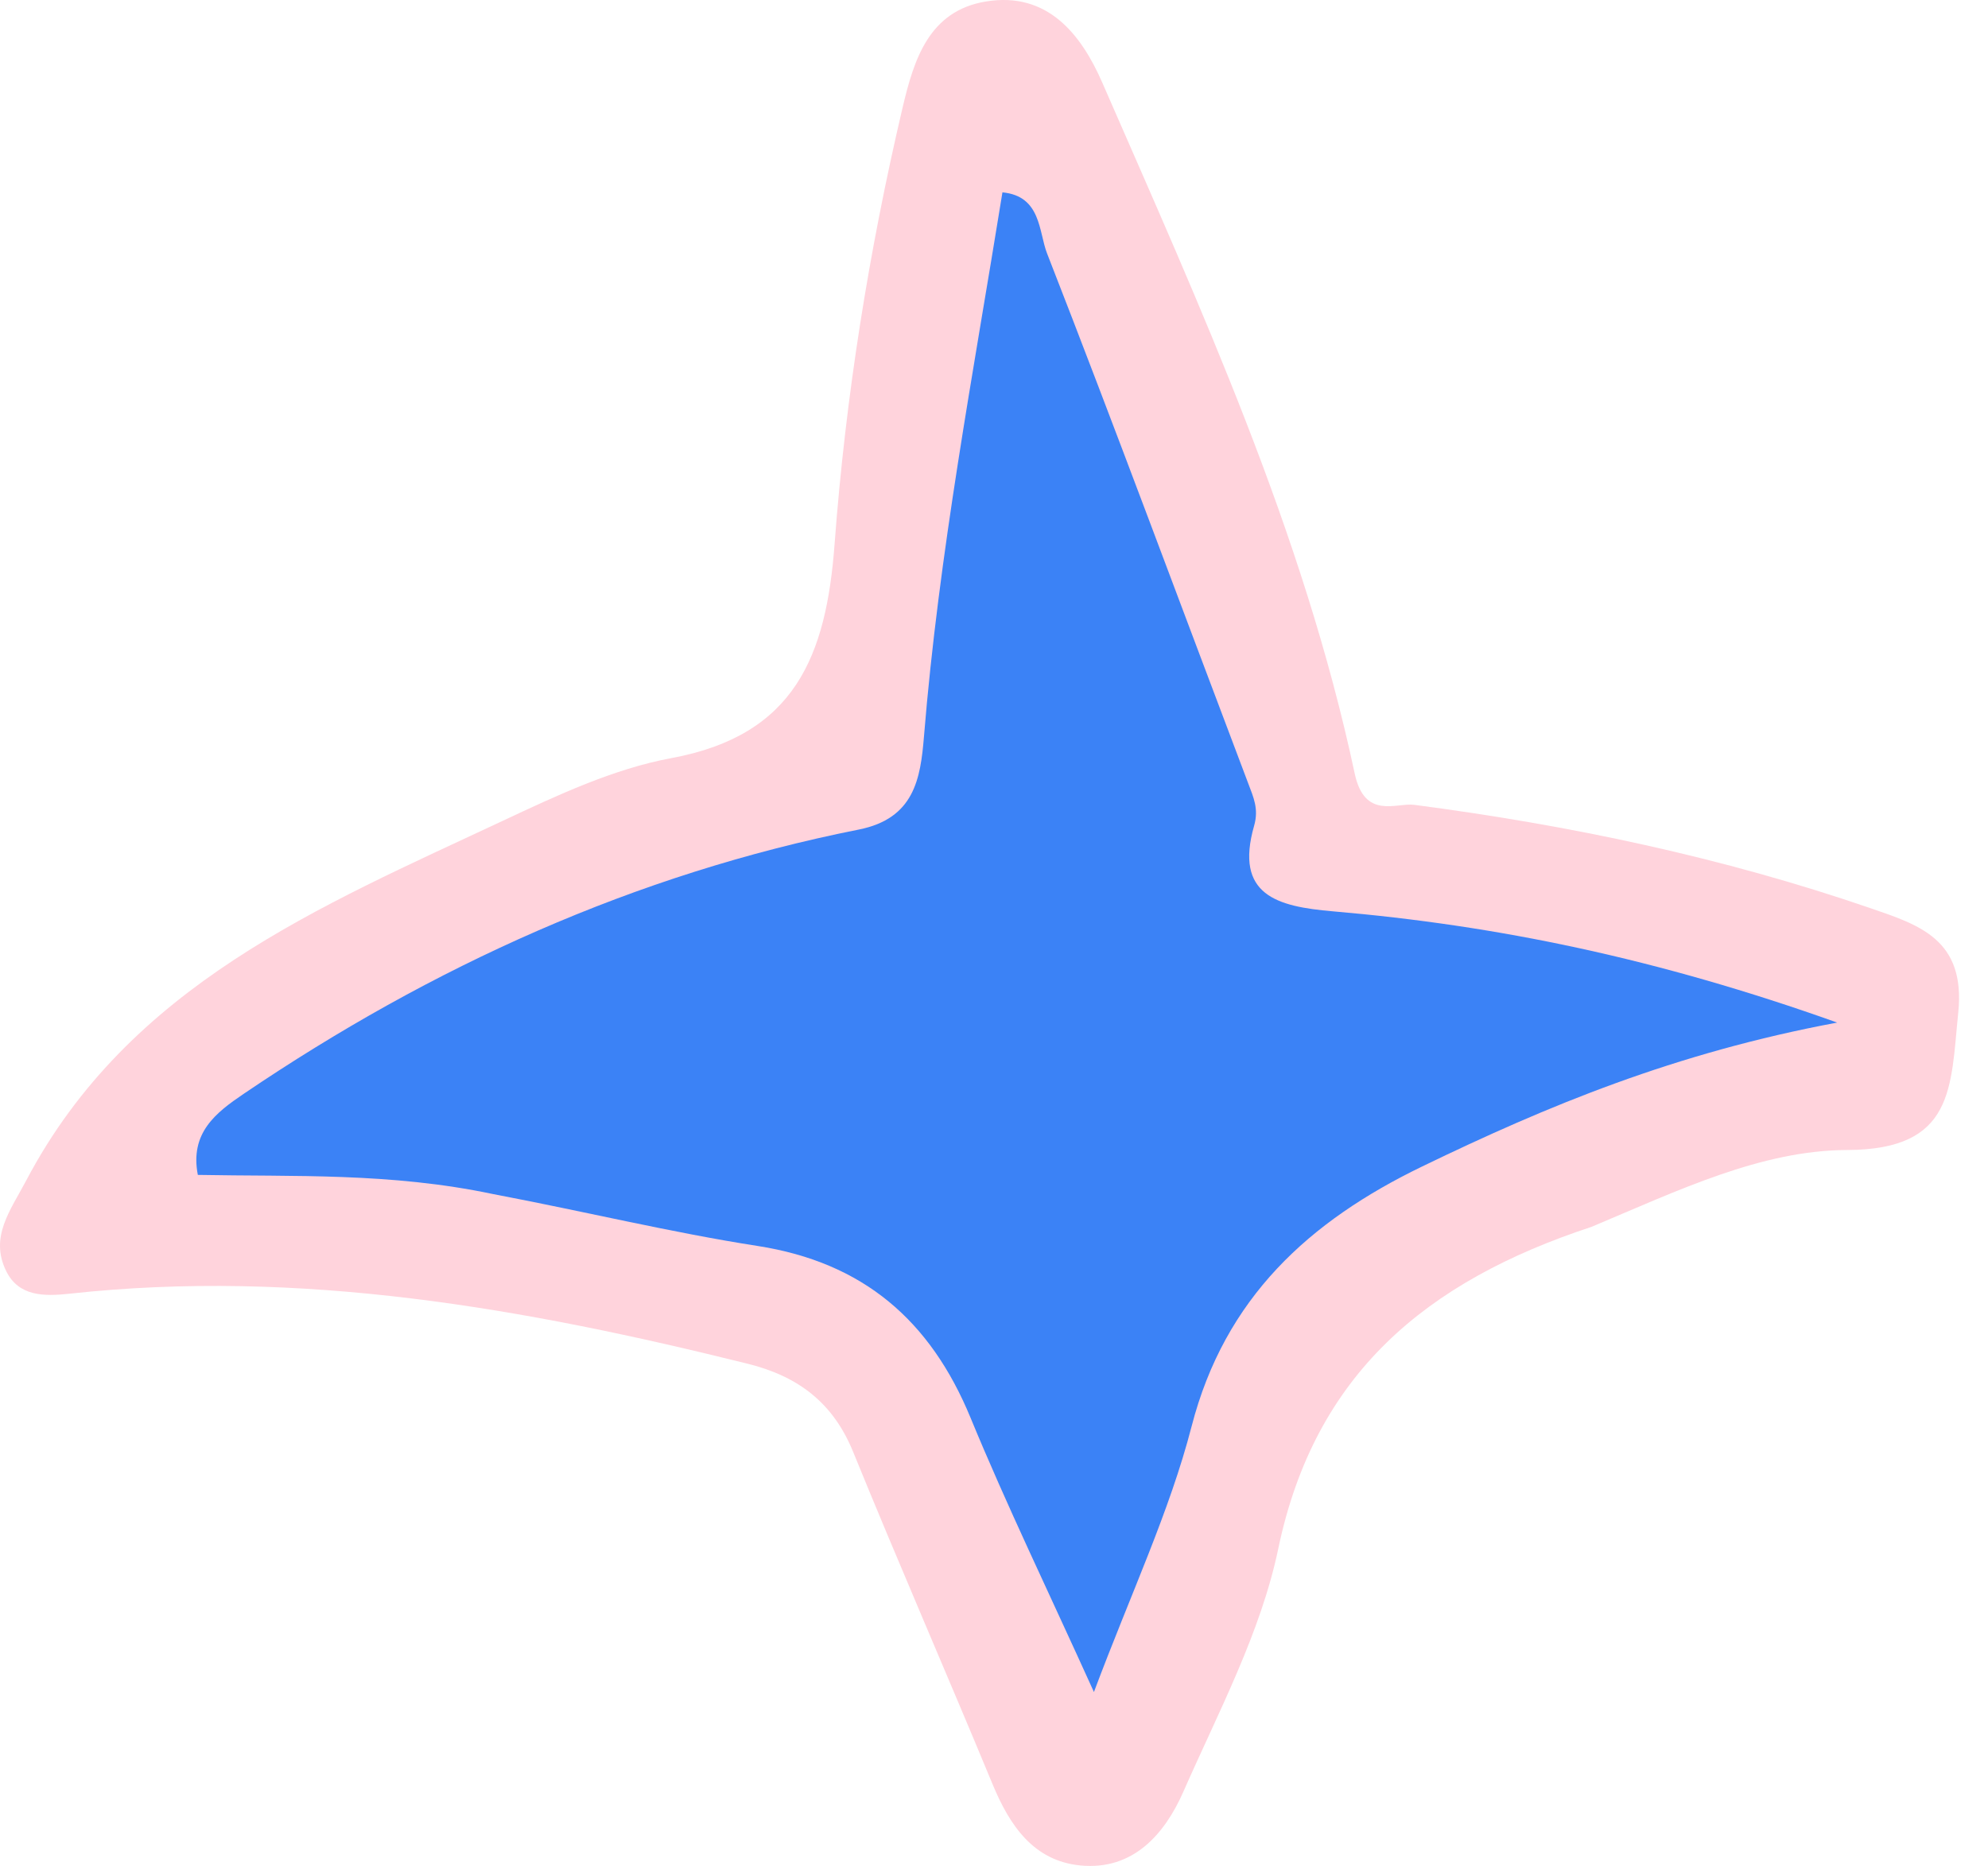
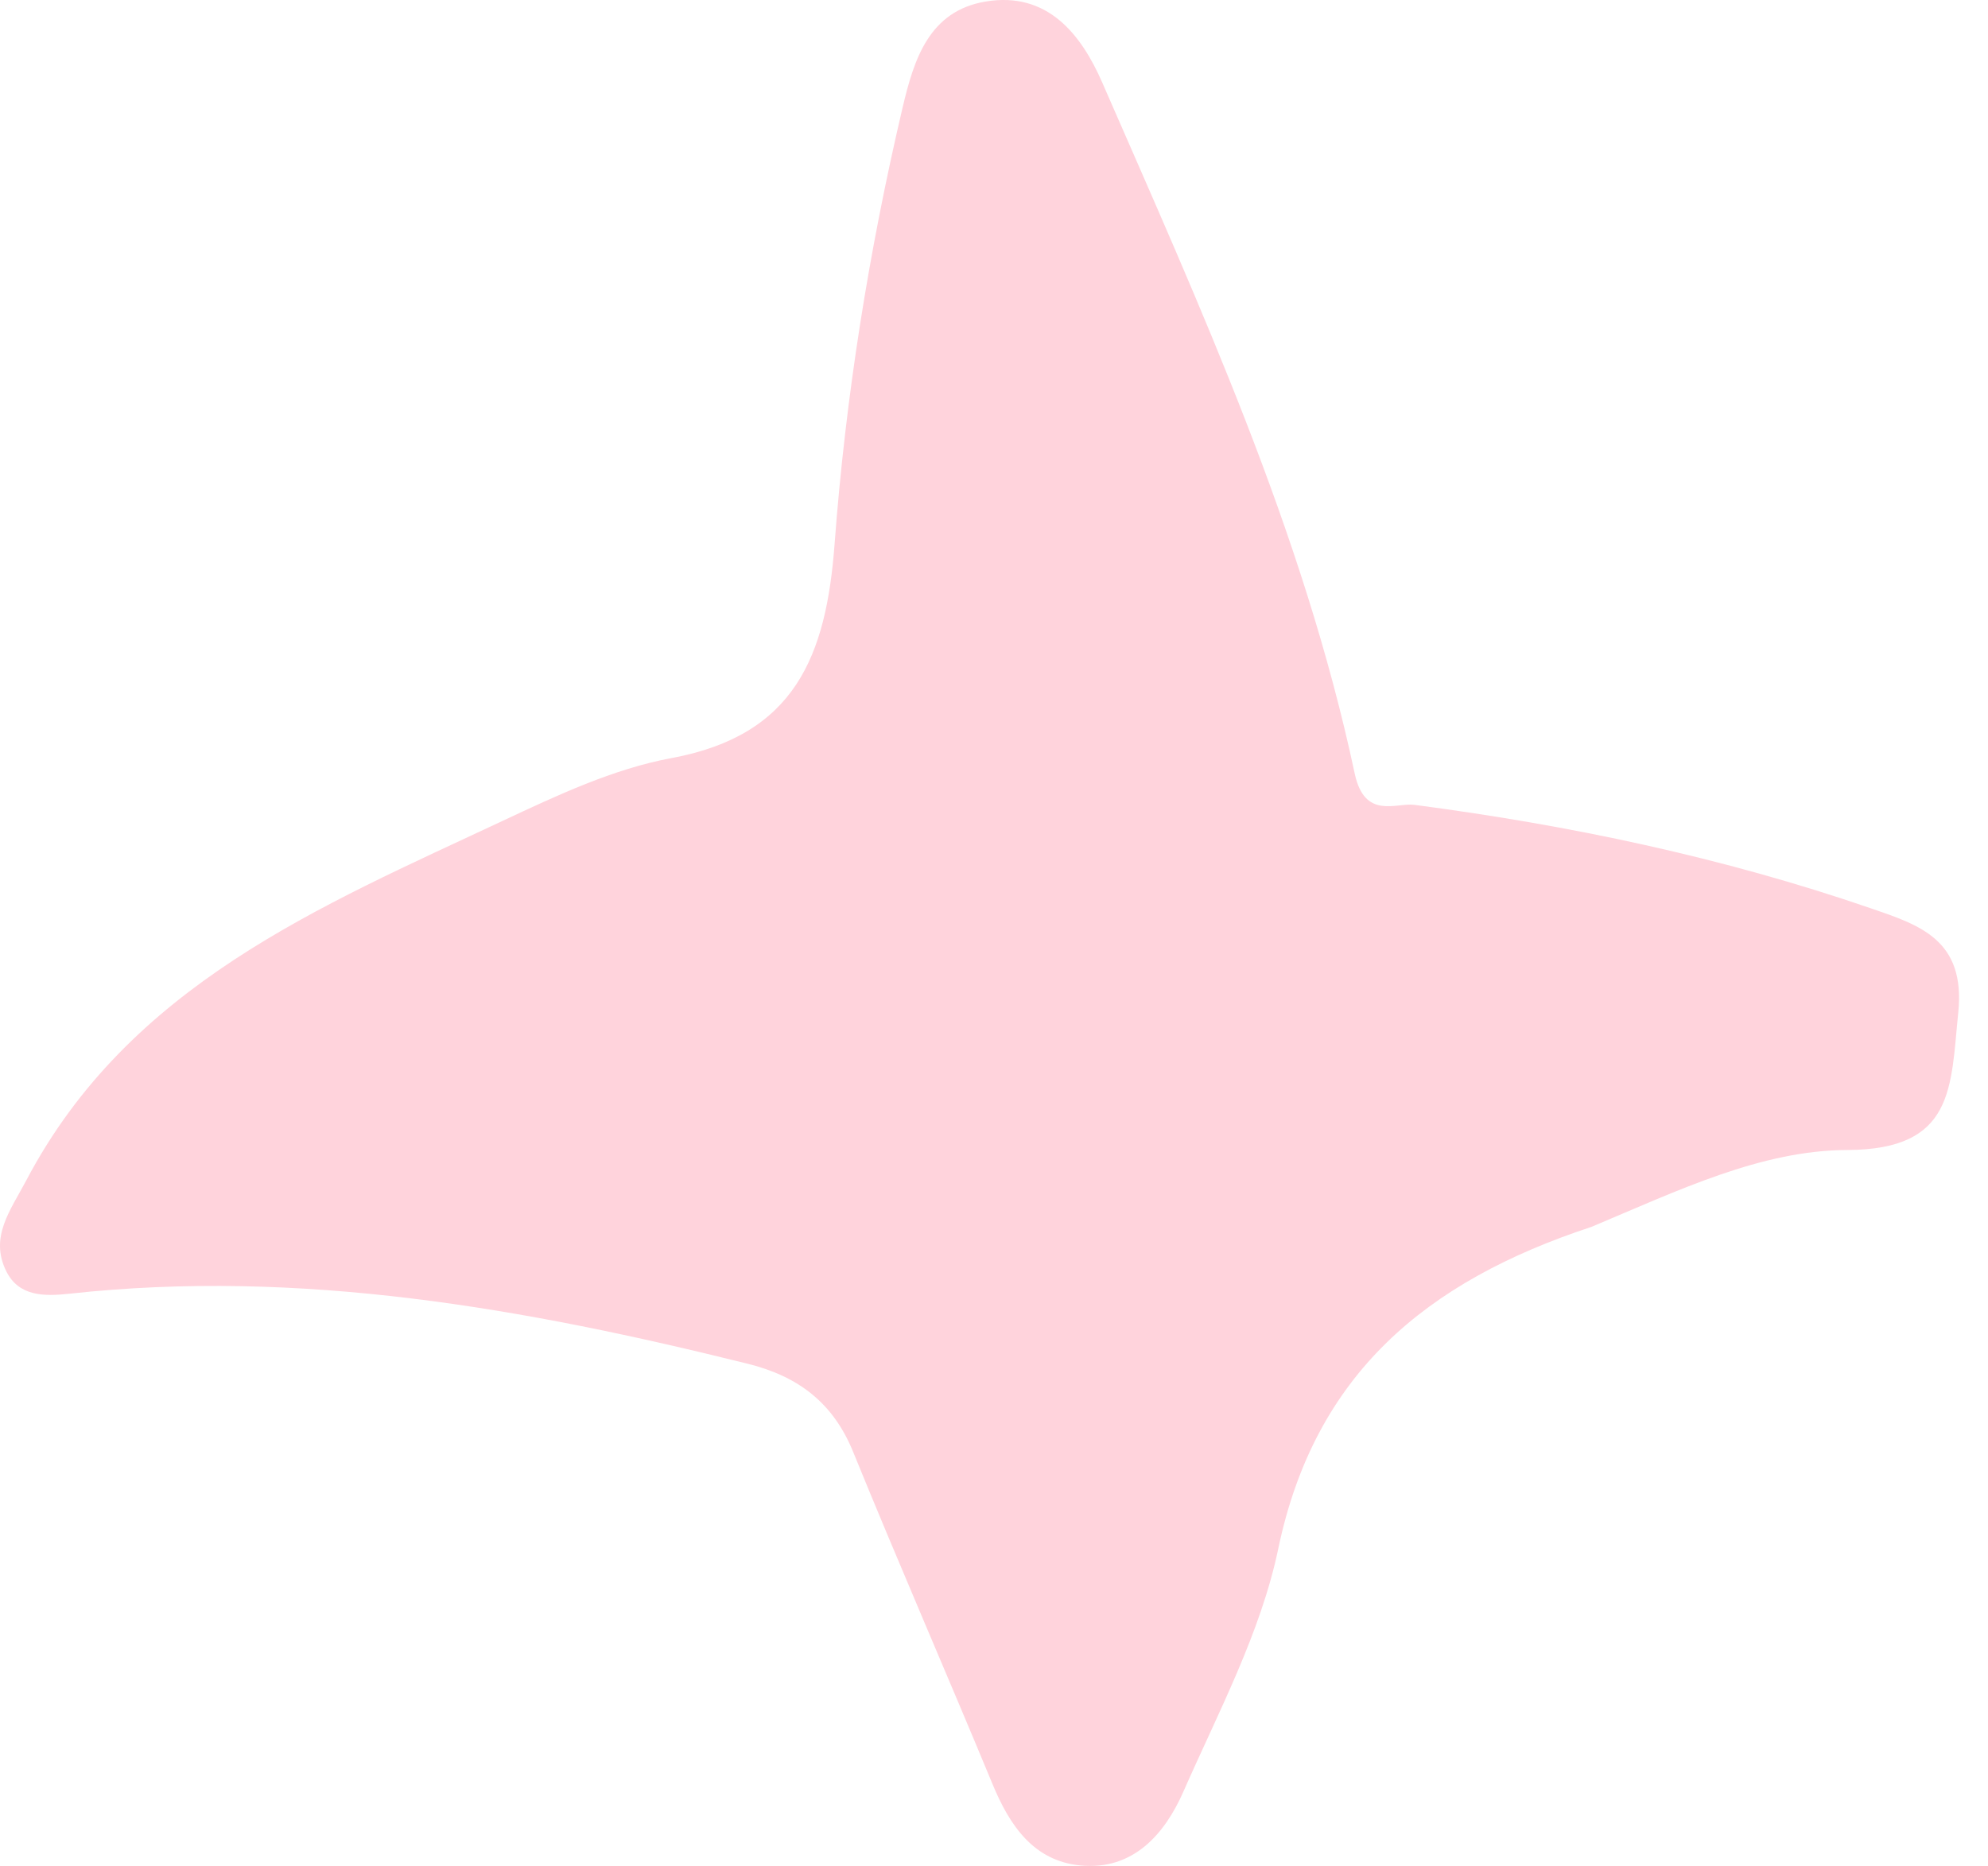
<svg xmlns="http://www.w3.org/2000/svg" width="49" height="46" viewBox="0 0 49 46" fill="none">
  <path d="M39.227 30.245C35.147 31.588 32.405 33.876 31.506 38.181C31.074 40.25 30.032 42.203 29.169 44.166C28.707 45.216 27.93 46.114 26.63 45.988C25.475 45.876 24.885 45.001 24.464 43.983C23.331 41.248 22.145 38.534 21.028 35.792C20.534 34.579 19.672 33.929 18.431 33.62C12.937 32.254 7.407 31.269 1.711 31.893C1.081 31.962 0.463 31.959 0.155 31.34C-0.264 30.496 0.257 29.842 0.65 29.095C3.184 24.288 7.865 22.358 12.394 20.234C13.731 19.608 15.116 18.954 16.549 18.689C19.596 18.126 20.365 16.17 20.571 13.41C20.841 9.793 21.414 6.196 22.247 2.652C22.527 1.464 22.897 0.269 24.298 0.037C25.822 -0.215 26.651 0.85 27.169 2.037C29.591 7.587 32.121 13.11 33.391 19.071C33.636 20.216 34.416 19.783 34.86 19.841C38.695 20.344 42.458 21.134 46.115 22.393C47.307 22.803 48.451 23.163 48.267 24.96C48.078 26.802 48.182 28.342 45.531 28.35C43.406 28.357 41.371 29.344 39.227 30.245Z" fill="#FFD3DC" />
-   <path d="M12.15 29.436C9.621 28.903 7.246 29.01 4.876 28.964C4.676 27.926 5.322 27.429 6.007 26.965C10.643 23.825 15.657 21.547 21.165 20.451C22.535 20.179 22.689 19.197 22.774 18.156C23.14 13.647 23.988 9.21 24.708 4.742C25.666 4.833 25.6 5.716 25.808 6.248C27.503 10.588 29.116 14.959 30.767 19.315C30.898 19.66 31.029 19.944 30.912 20.354C30.421 22.07 31.482 22.349 32.849 22.466C36.903 22.813 40.857 23.63 45.283 25.209C41.288 25.954 38.138 27.263 35.056 28.755C32.27 30.103 30.189 31.991 29.37 35.165C28.826 37.27 27.878 39.271 26.963 41.712C25.83 39.209 24.81 37.106 23.921 34.949C22.93 32.548 21.277 31.121 18.669 30.715C16.548 30.385 14.455 29.874 12.15 29.436Z" fill="#3B82F6" />
</svg>